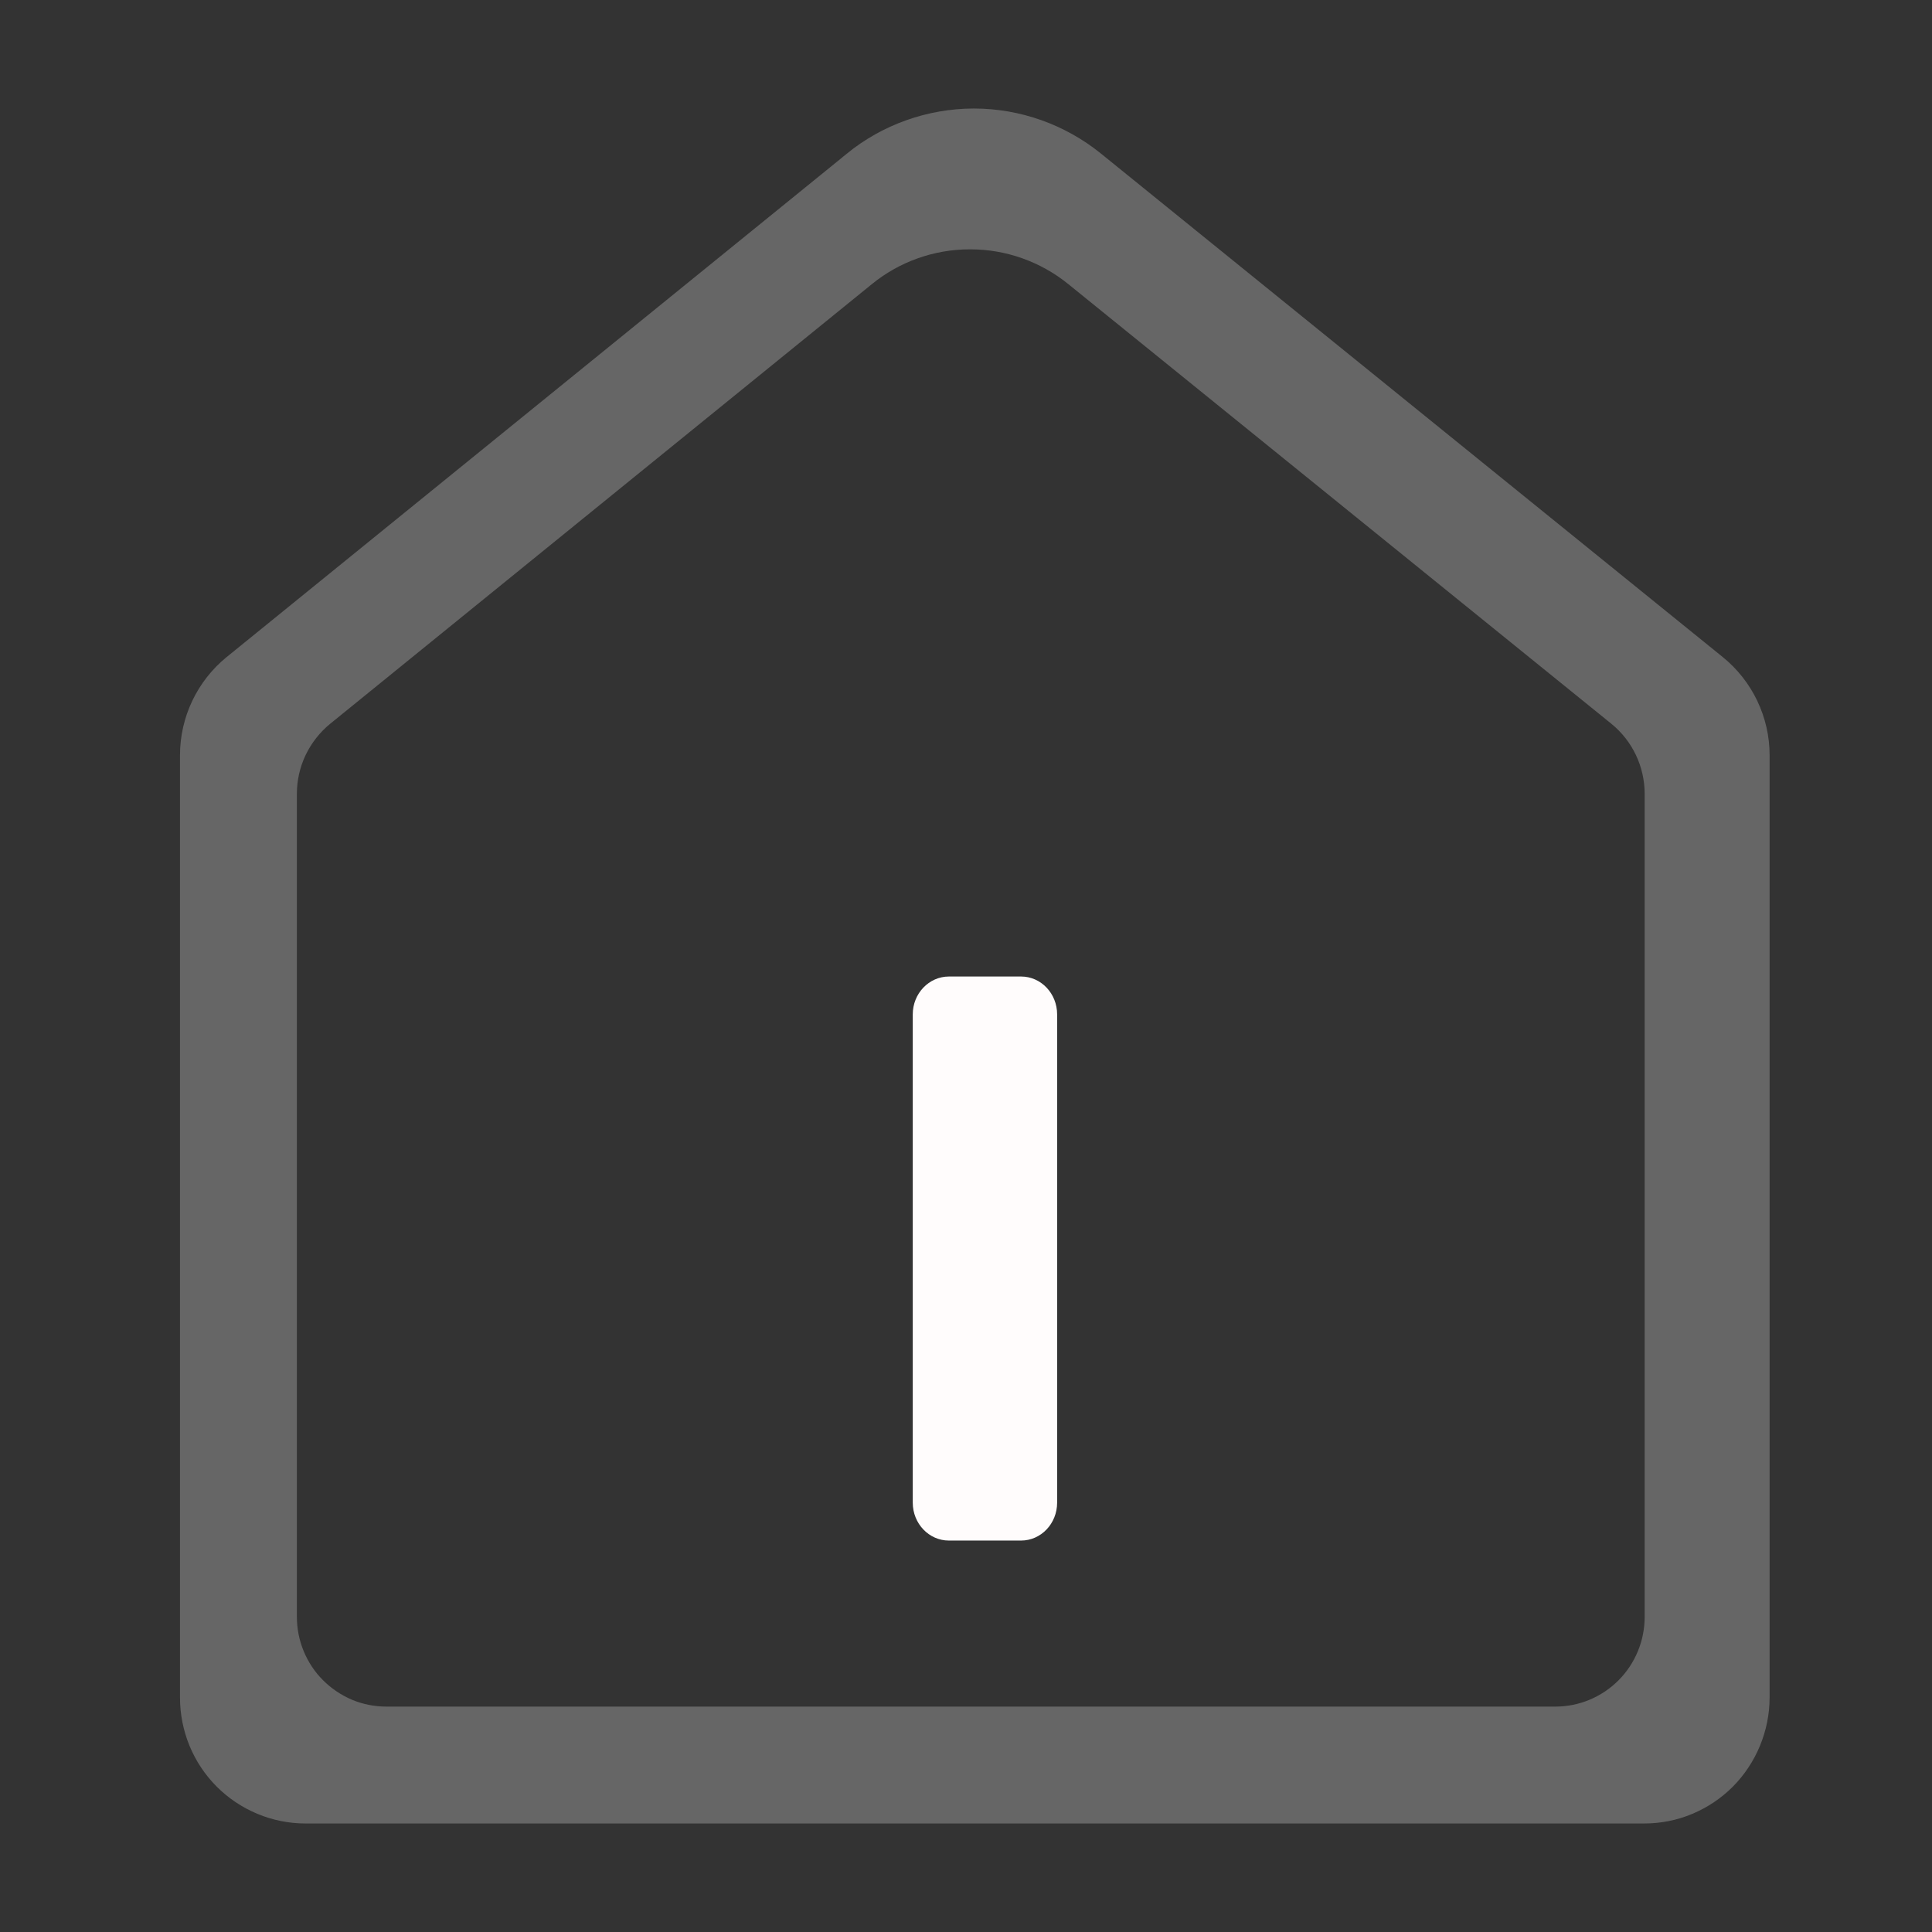
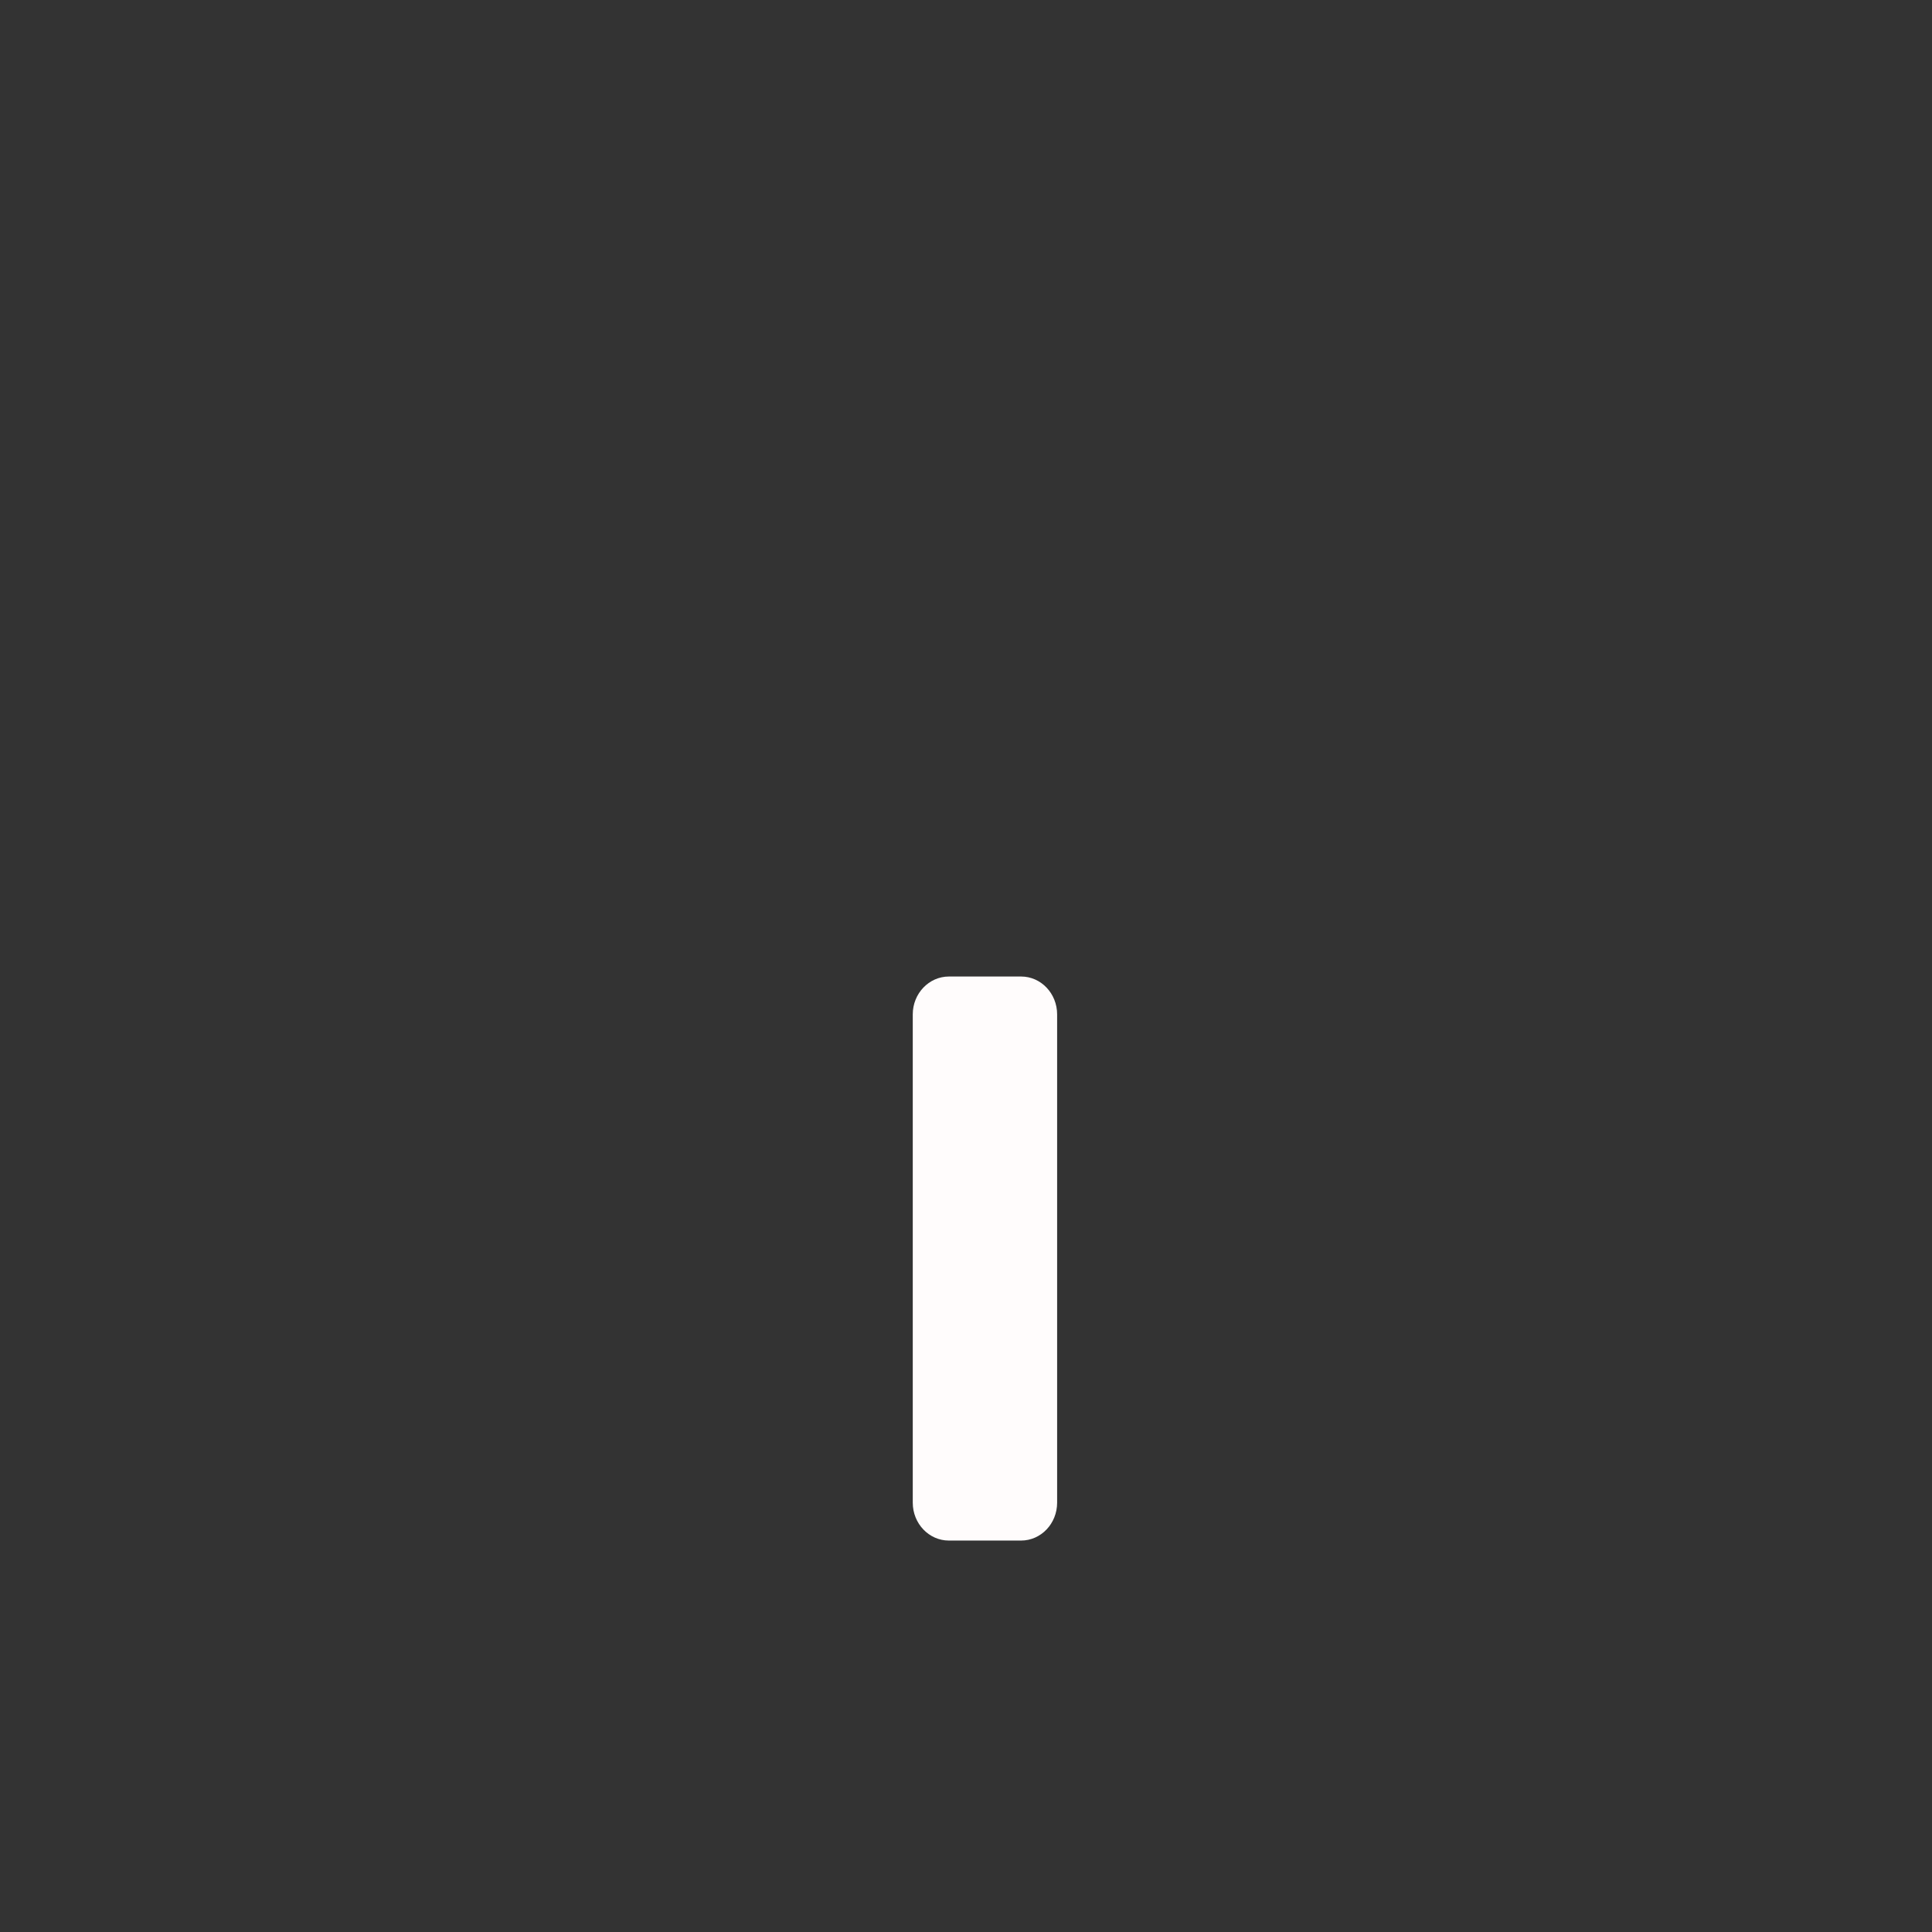
<svg xmlns="http://www.w3.org/2000/svg" width="18" height="18" viewBox="0 0 18 18" fill="none">
  <rect x="0" y="0" width="18" height="18" fill="#333333" stroke="none" />
-   <path d="M7.95 1.511C8.267 1.253 8.663 1.112 9.072 1.111C9.481 1.111 9.878 1.252 10.195 1.509L15.987 6.199C16.112 6.3 16.213 6.428 16.282 6.573C16.351 6.718 16.387 6.876 16.387 7.037V15.817C16.386 16.101 16.273 16.374 16.073 16.576C15.974 16.675 15.856 16.754 15.726 16.808C15.597 16.862 15.458 16.889 15.317 16.889H2.846C2.706 16.889 2.566 16.861 2.437 16.807C2.307 16.753 2.189 16.674 2.09 16.575C1.99 16.475 1.912 16.357 1.858 16.227C1.805 16.097 1.777 15.957 1.777 15.817V7.036C1.777 6.711 1.924 6.403 2.175 6.199L7.95 1.512V1.511ZM8.057 2.572L3.014 6.665C2.905 6.754 2.818 6.865 2.757 6.992C2.697 7.118 2.666 7.256 2.666 7.396V15.064C2.666 15.187 2.69 15.308 2.737 15.422C2.784 15.535 2.852 15.639 2.939 15.725C3.026 15.812 3.129 15.881 3.242 15.929C3.355 15.976 3.477 16 3.6 16H14.49C14.613 16 14.734 15.976 14.847 15.929C14.96 15.882 15.063 15.813 15.149 15.727C15.325 15.551 15.423 15.312 15.423 15.064V7.397C15.423 7.112 15.295 6.843 15.075 6.665L10.017 2.57C9.74 2.345 9.393 2.222 9.036 2.223C8.679 2.223 8.333 2.346 8.057 2.572Z" fill="#666666" stroke="#666666" stroke-width="0.2" />
  <path d="M8.841 9.098C8.655 9.098 8.504 9.256 8.504 9.451V14C8.504 14.195 8.655 14.353 8.84 14.353H9.513C9.699 14.353 9.849 14.195 9.849 14V9.451C9.849 9.256 9.699 9.098 9.513 9.098H8.841Z" fill="#FFFCFC" />
</svg>